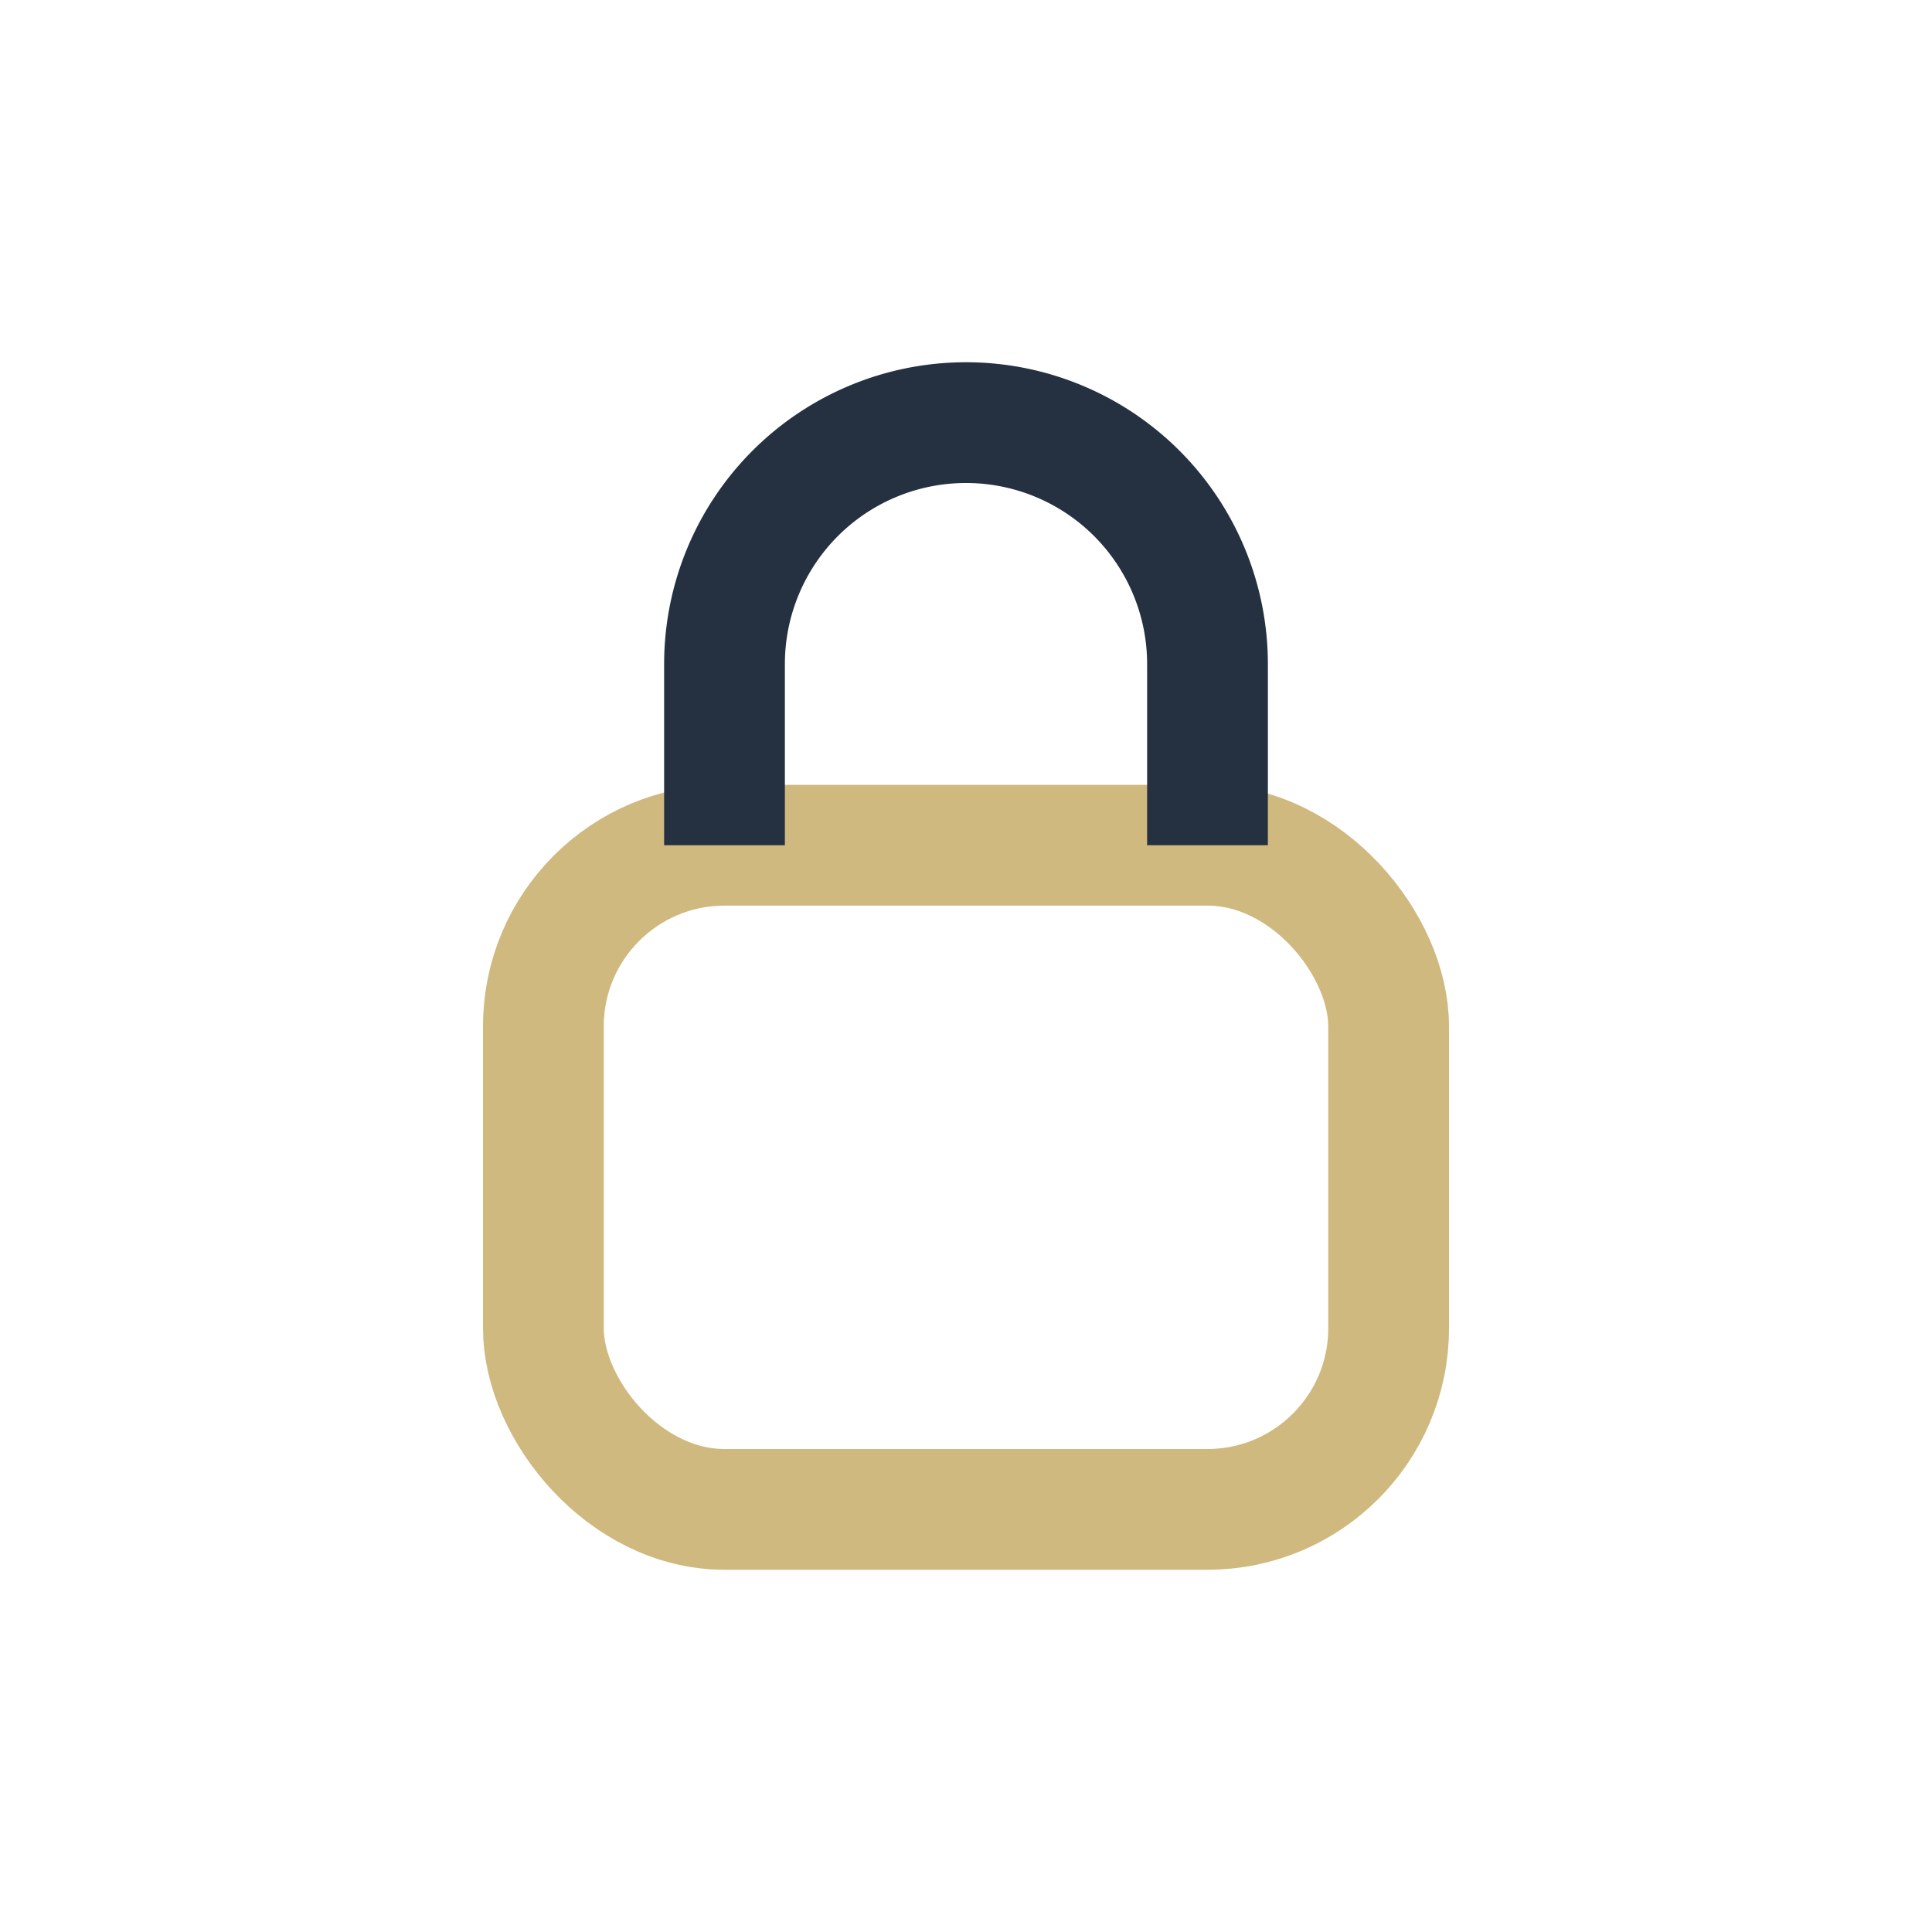
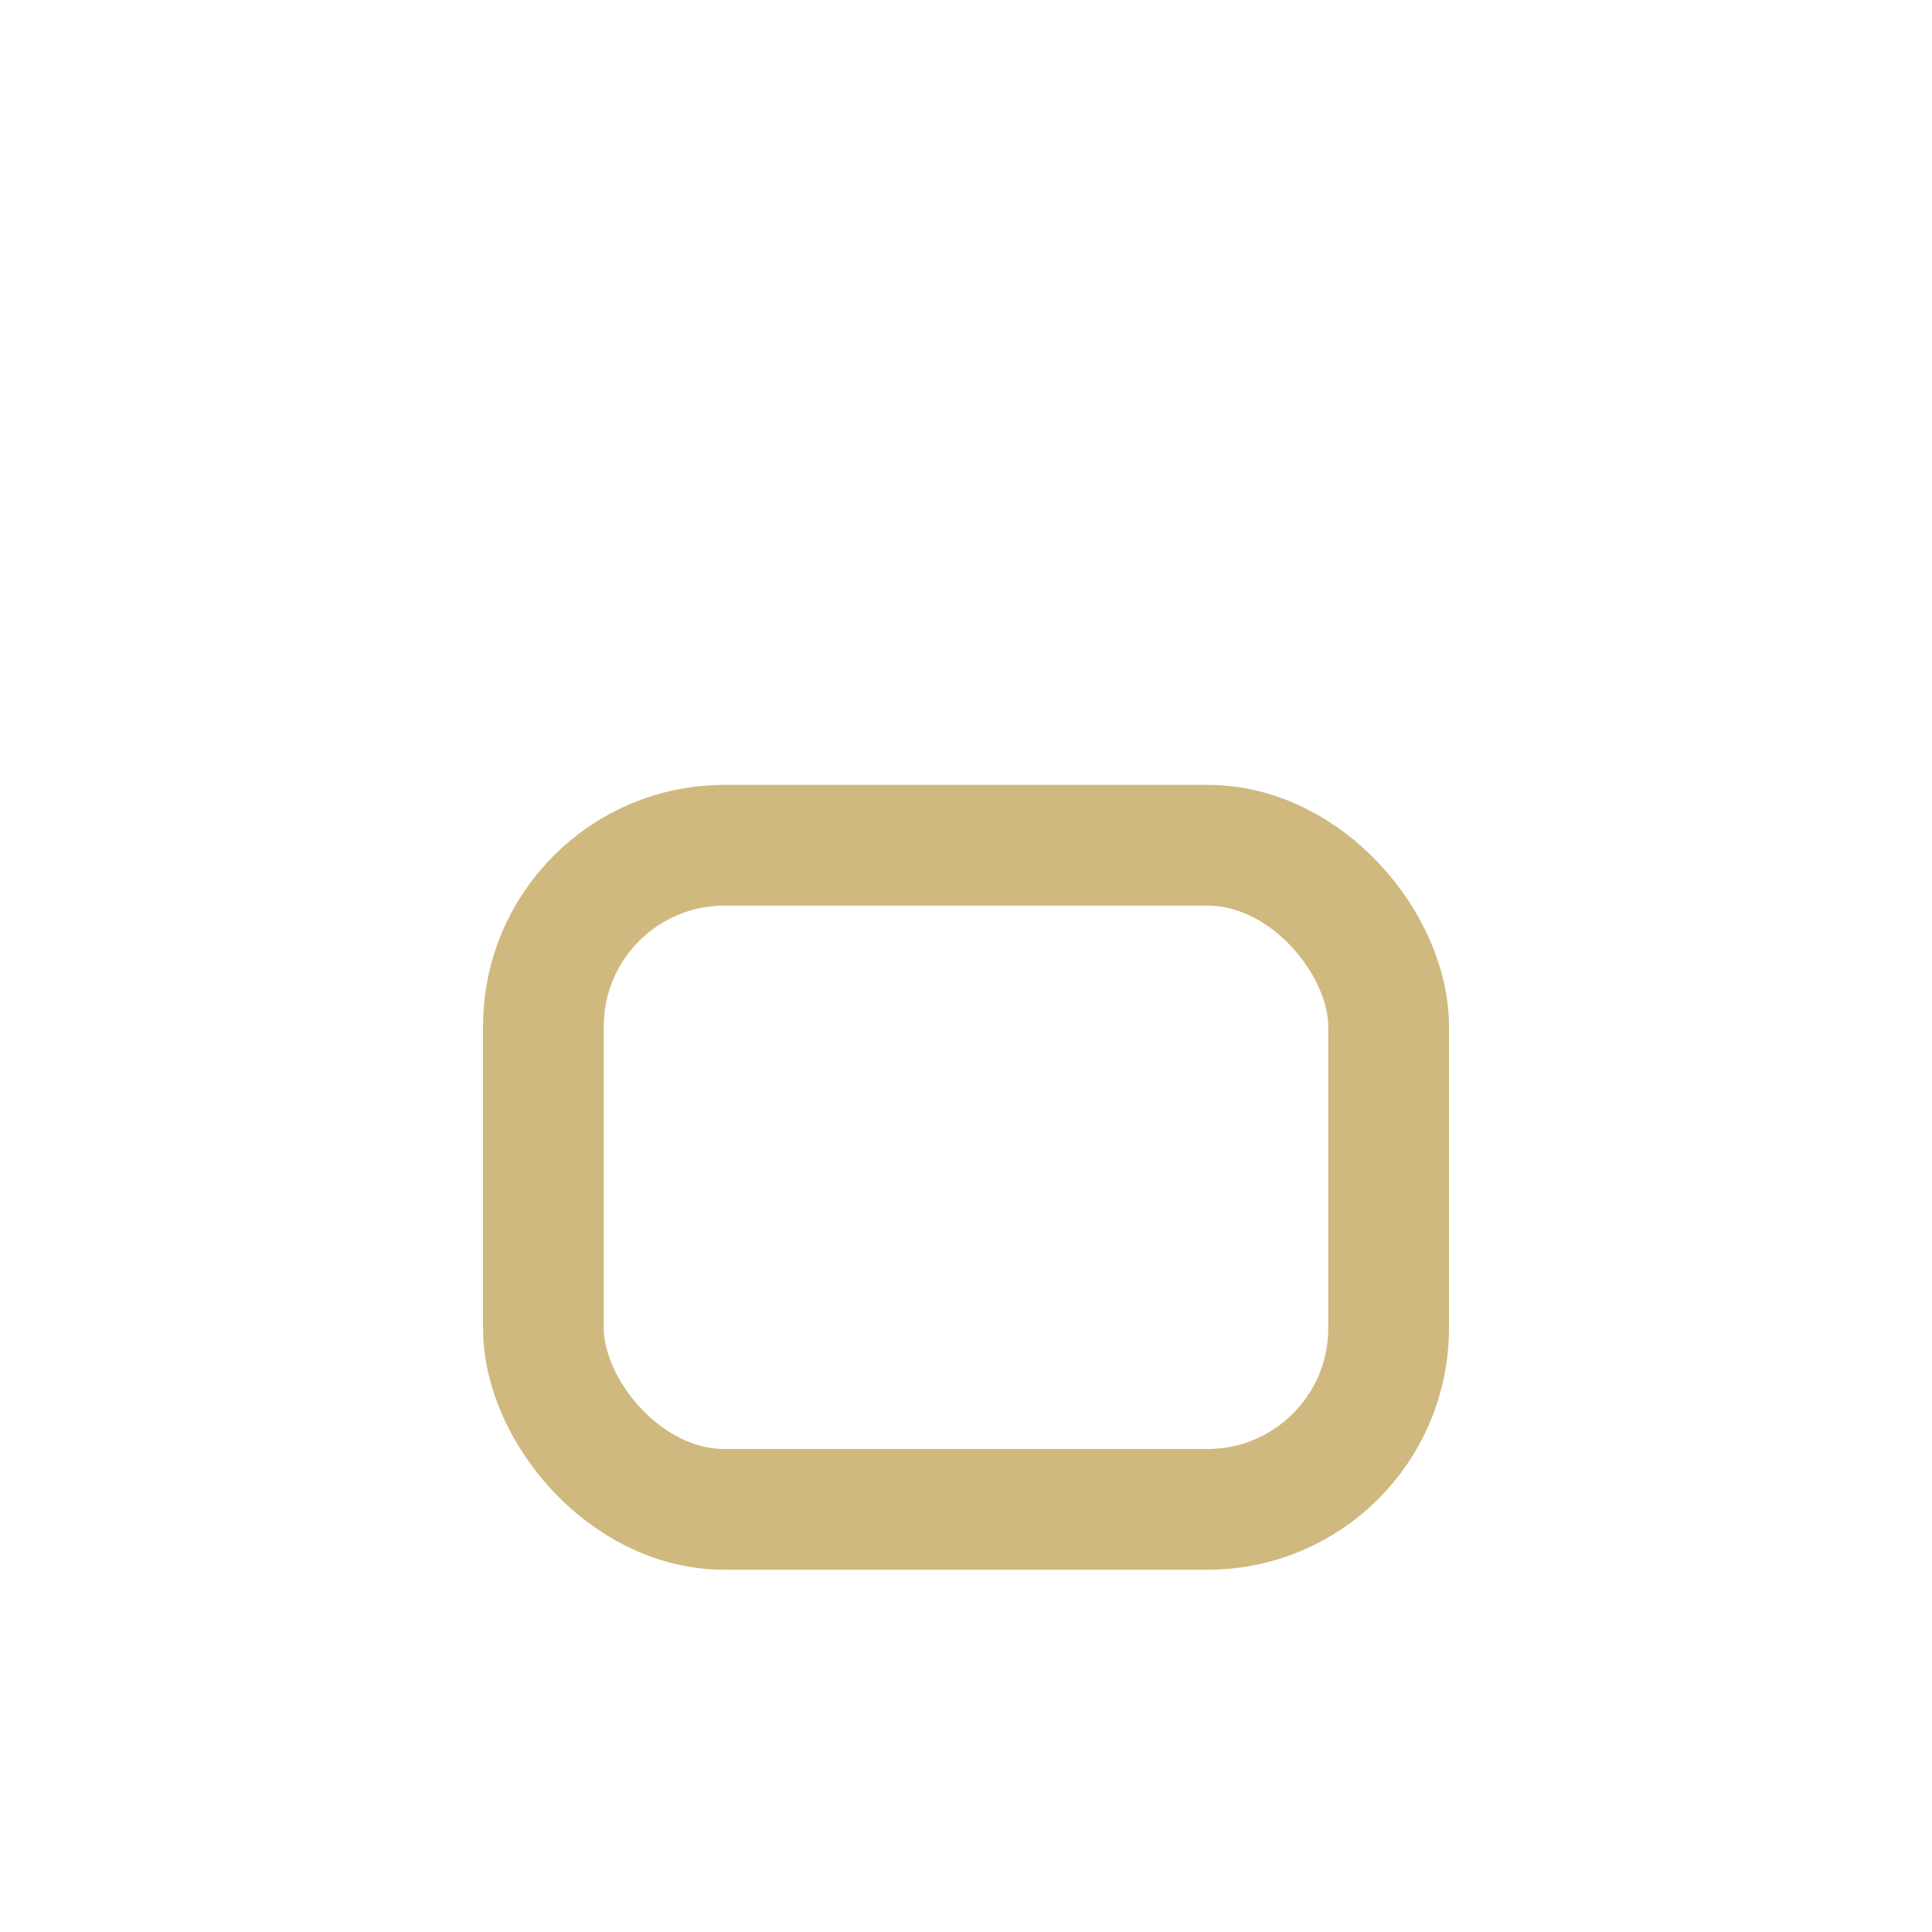
<svg xmlns="http://www.w3.org/2000/svg" width="32" height="32" viewBox="0 0 32 32">
  <rect x="9" y="14" width="14" height="11" rx="3" fill="none" stroke="#D0B97F" stroke-width="2" />
-   <path d="M12 14v-3a4 4 0 1 1 8 0v3" stroke="#253140" stroke-width="2" fill="none" />
</svg>